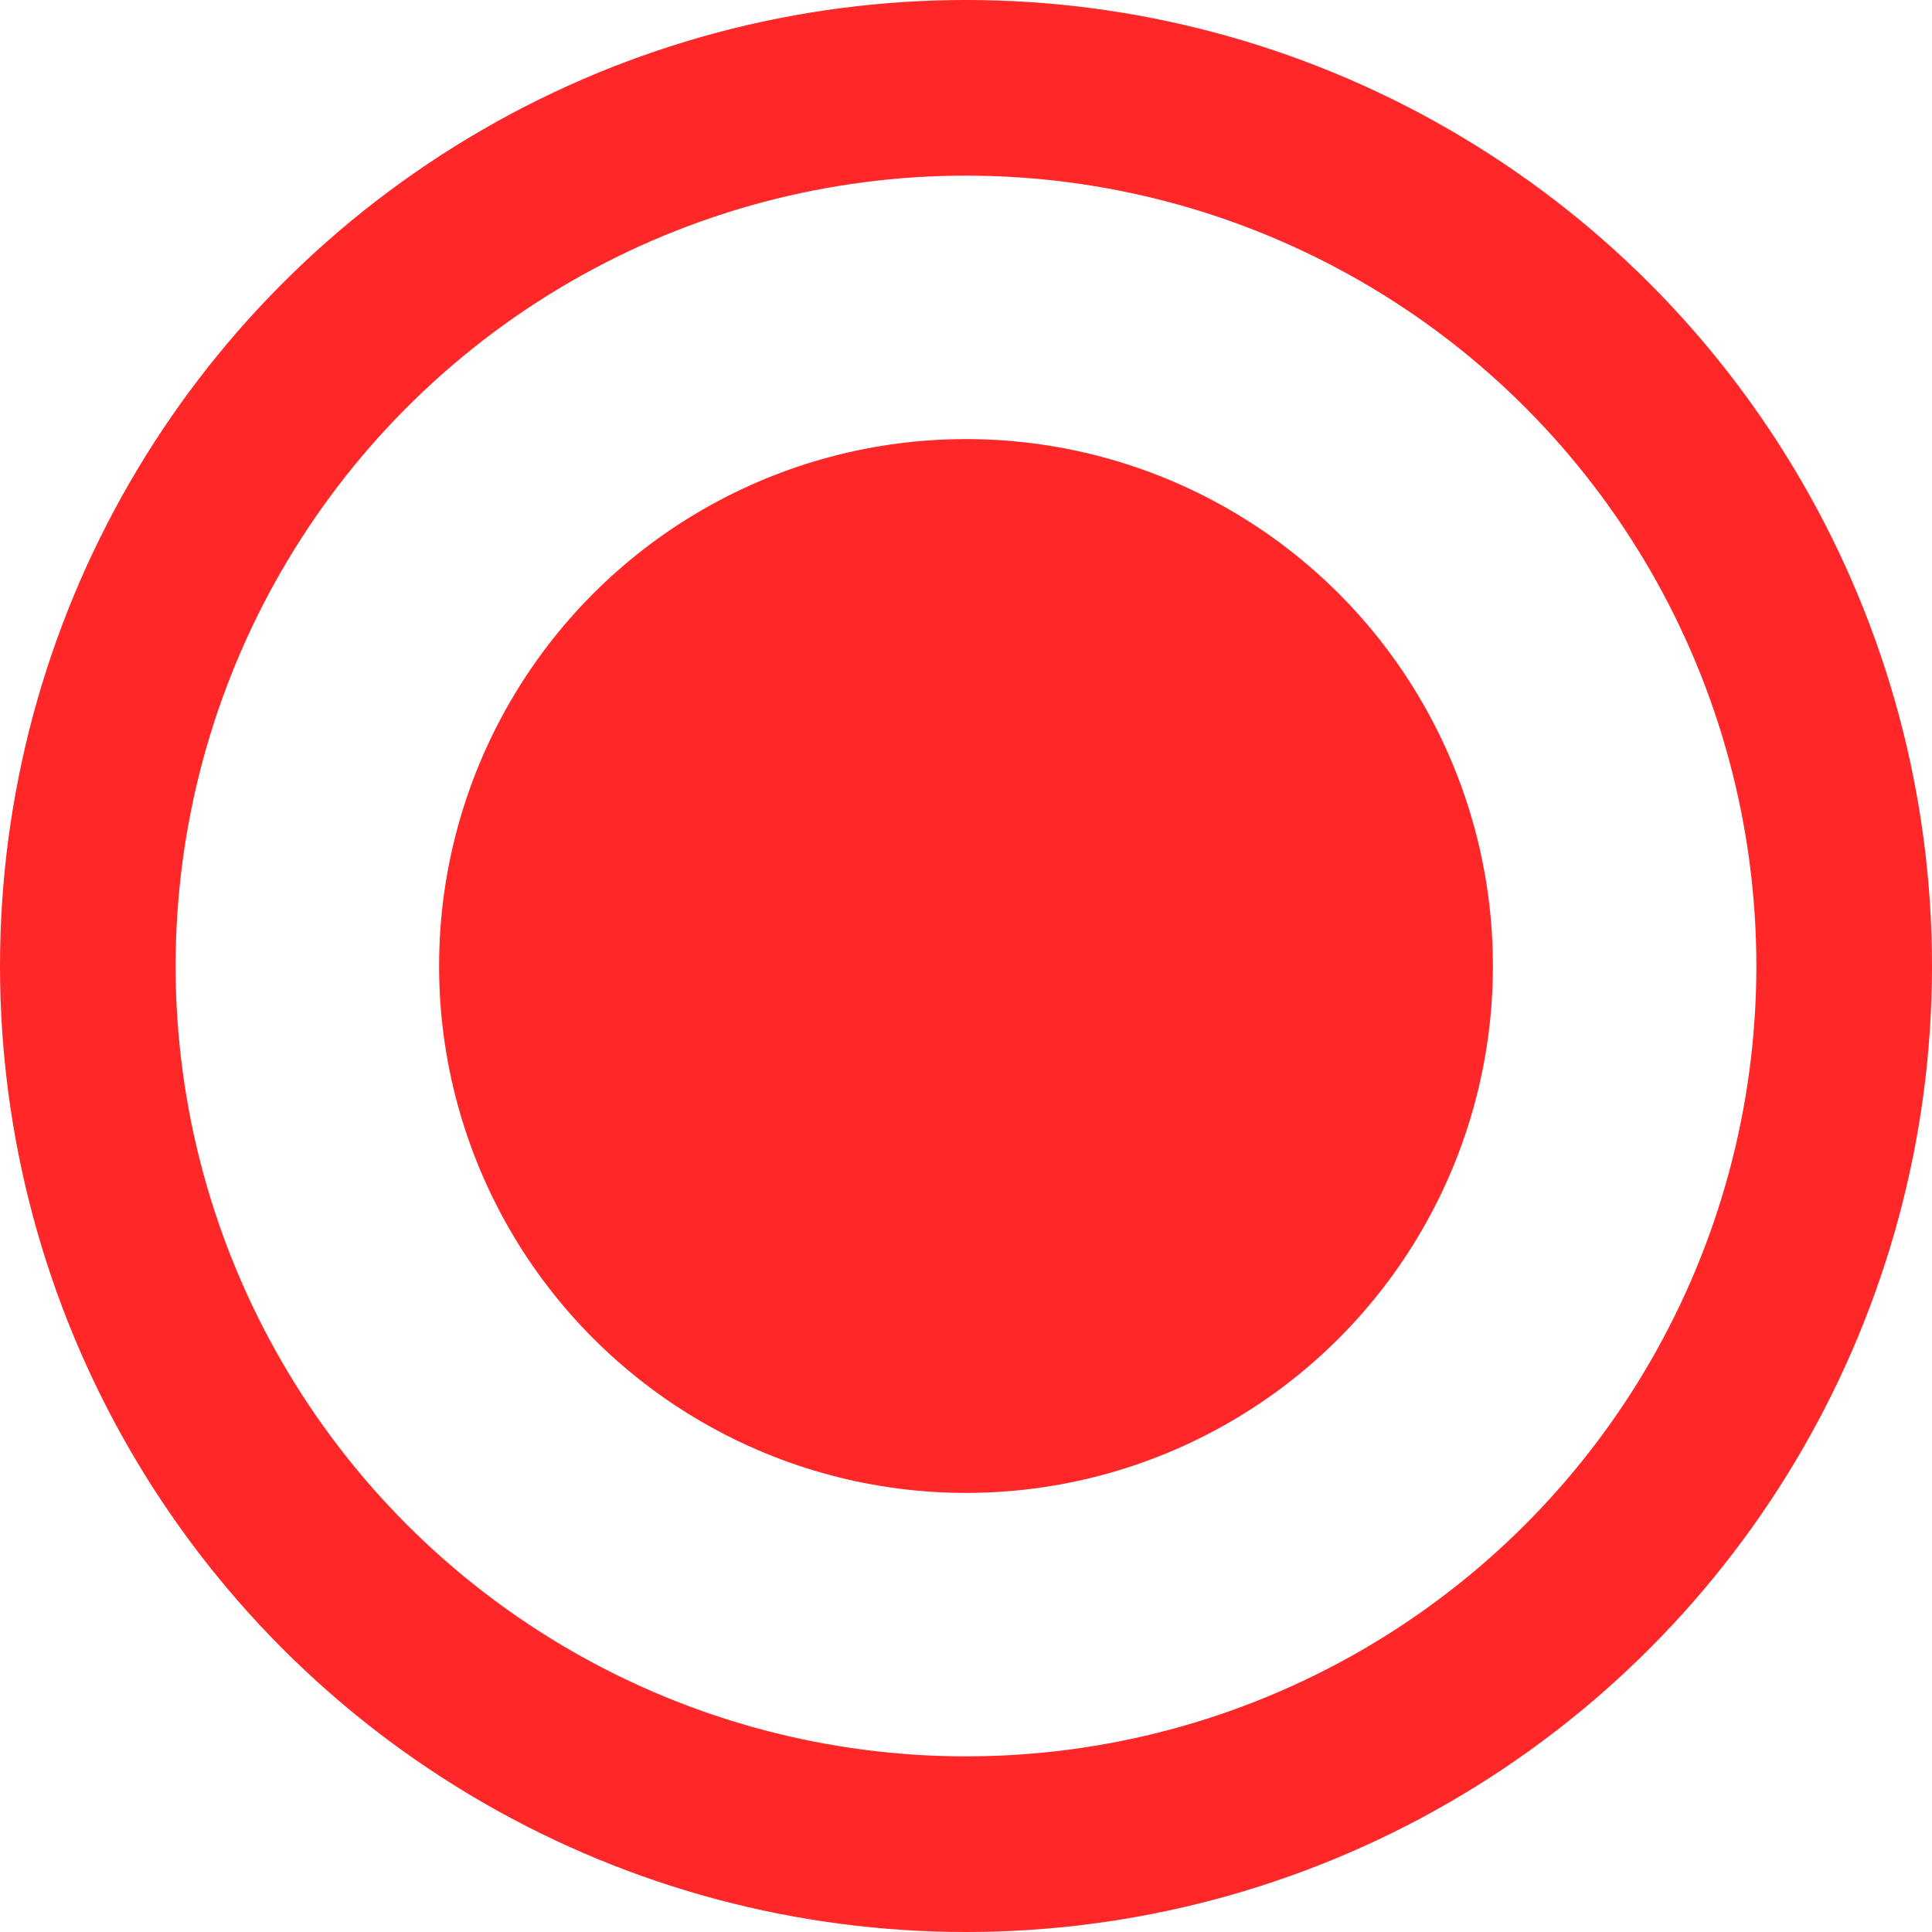
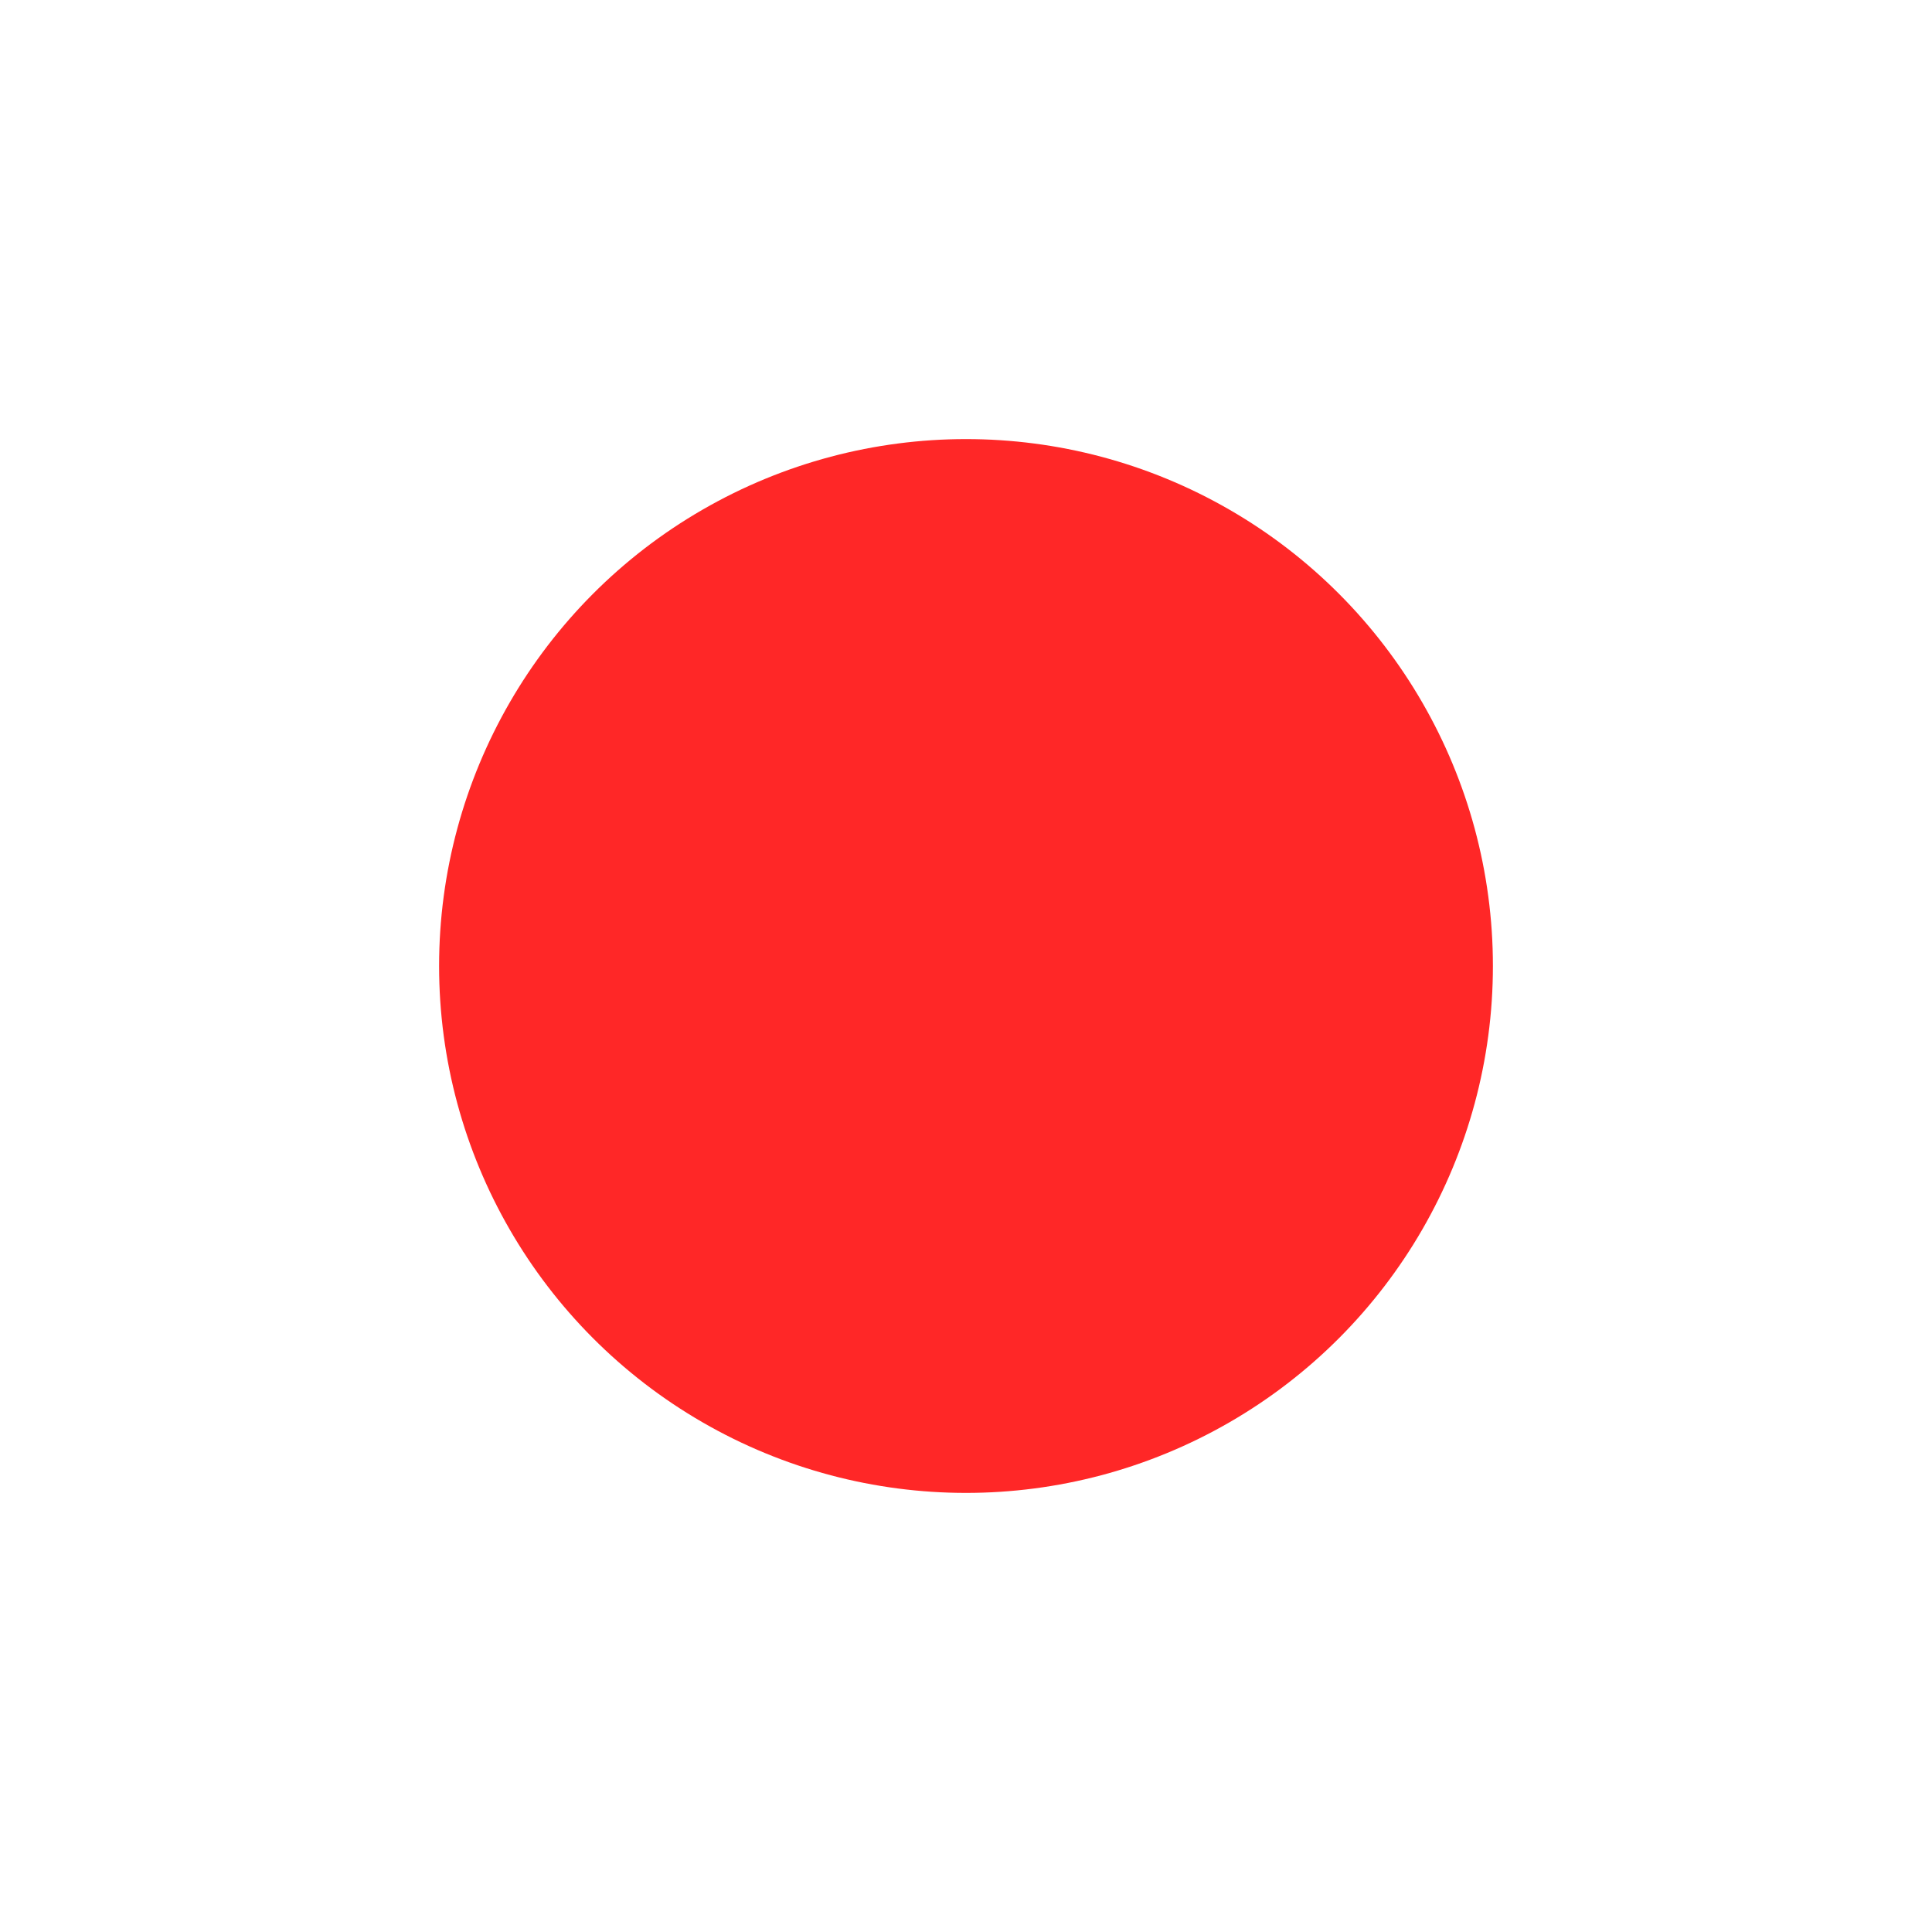
<svg xmlns="http://www.w3.org/2000/svg" version="1.1" id="Calque_1" x="0px" y="0px" viewBox="0 0 22 22" style="enable-background:new 0 0 22 22;" xml:space="preserve">
  <style type="text/css">
	.st0{fill:#FF2727;}
	.st1{fill:none;}
	.st2{fill:none;stroke:#FF2727;stroke-width:2;}
</style>
  <g id="Groupe_1290" transform="translate(-715.652 -5888.652)">
    <circle id="Ellipse_4" class="st0" cx="726.652" cy="5899.652" r="6" />
    <g id="Ellipse_5" transform="translate(715.652 5888.652)">
      <circle class="st1" cx="11" cy="11" r="11" />
-       <circle class="st2" cx="11" cy="11" r="10" />
    </g>
  </g>
</svg>